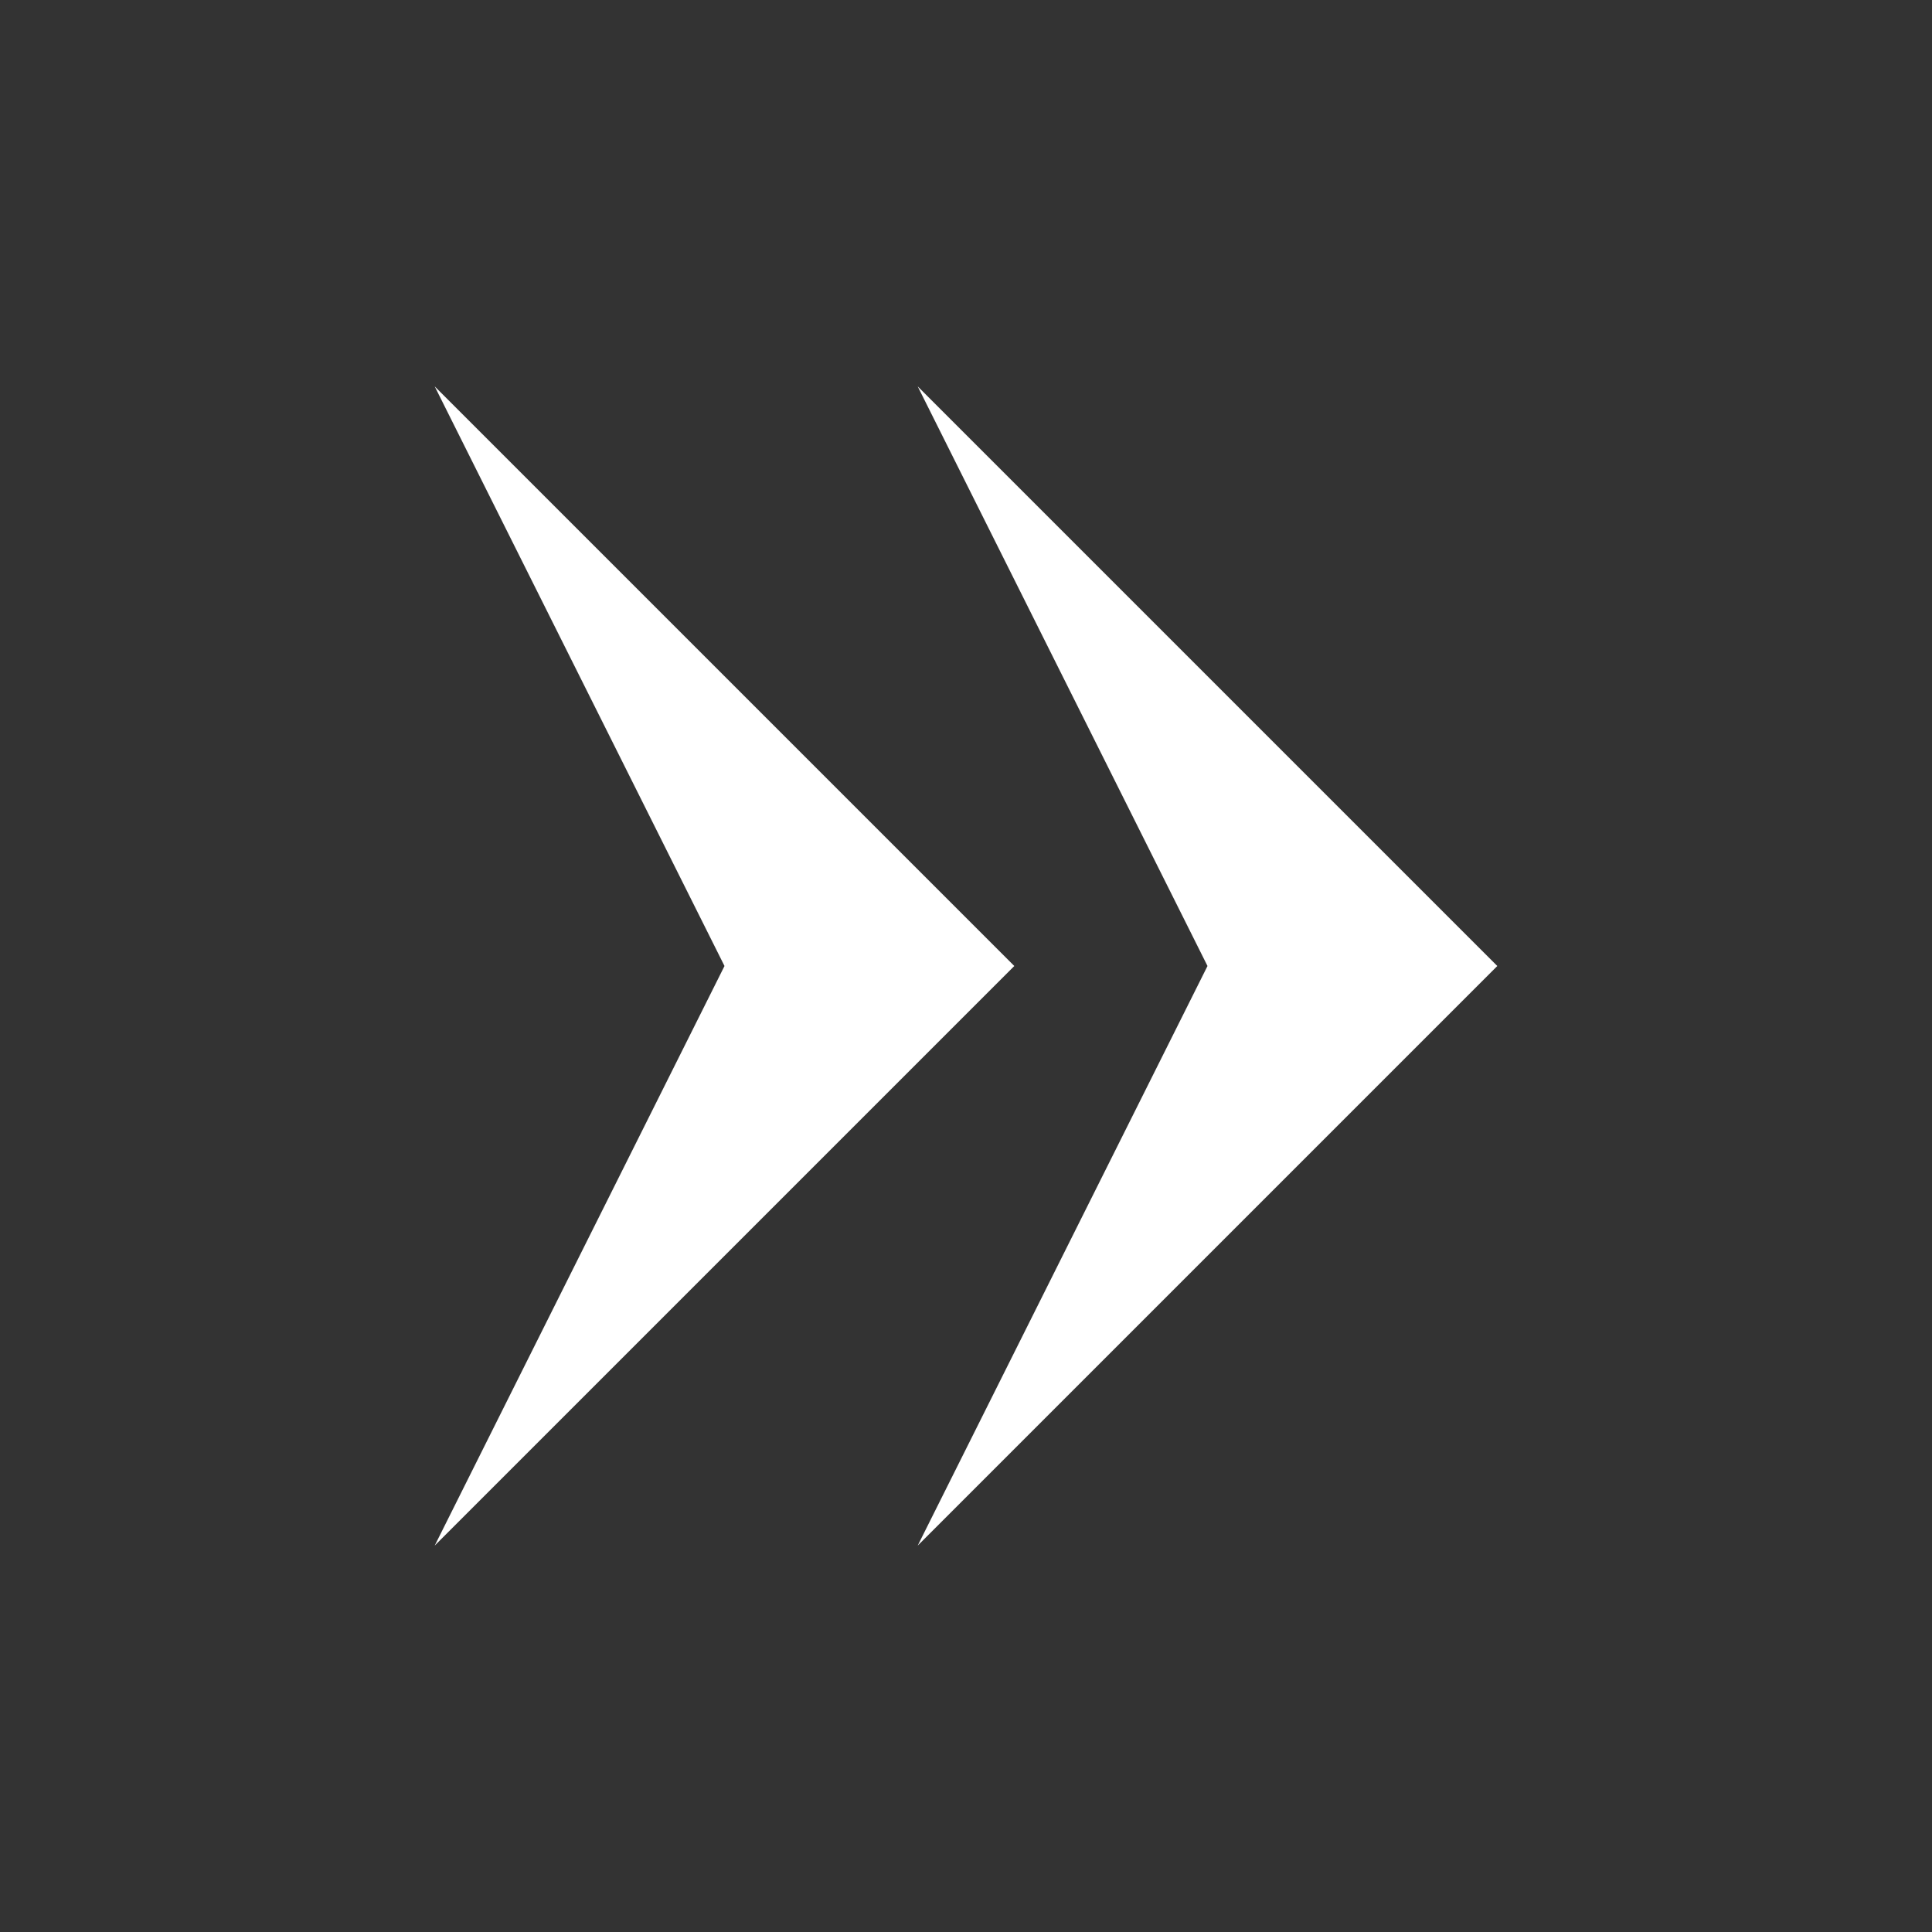
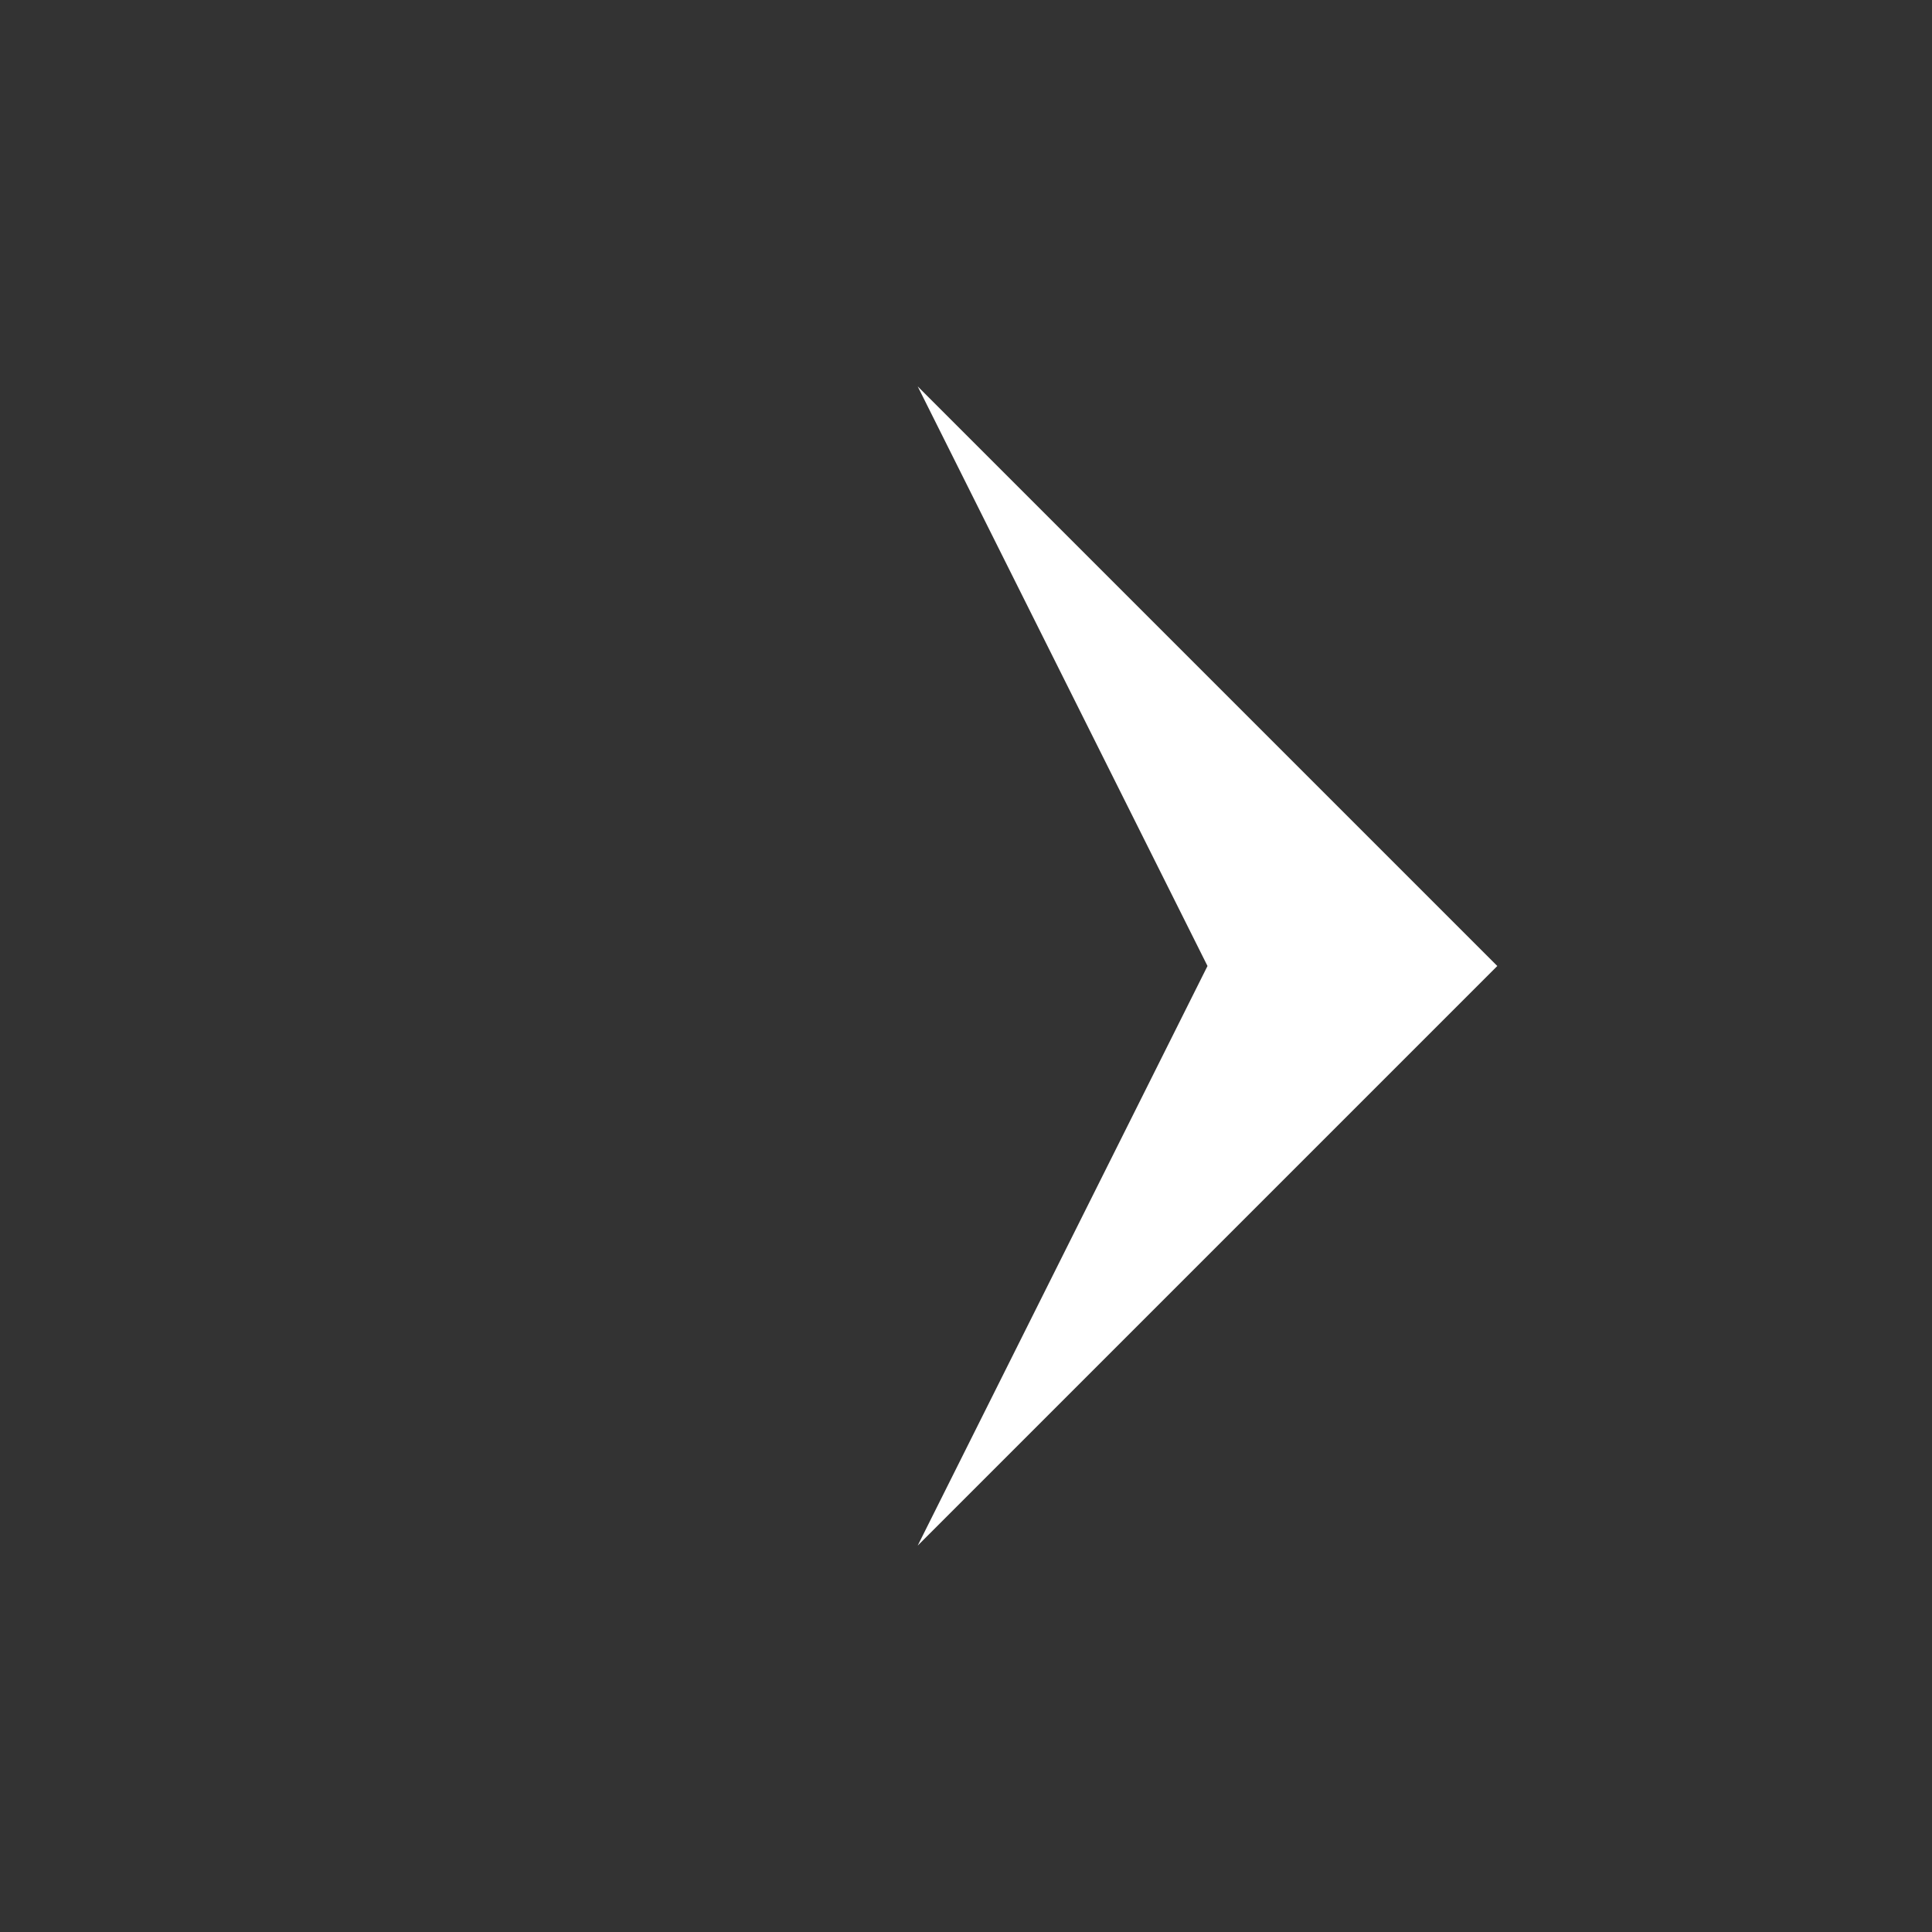
<svg xmlns="http://www.w3.org/2000/svg" viewBox="0 0 100 100">
  <rect x="0" y="0" width="100" height="100" fill="#333333" stroke="none" />
  <path fill="#fff" d="m47.5 80 15-30-15-30 30 30-30 30z" />
-   <path fill="#fff" d="m22.5 80 15-30-15-30 30 30-30 30z" />
</svg>